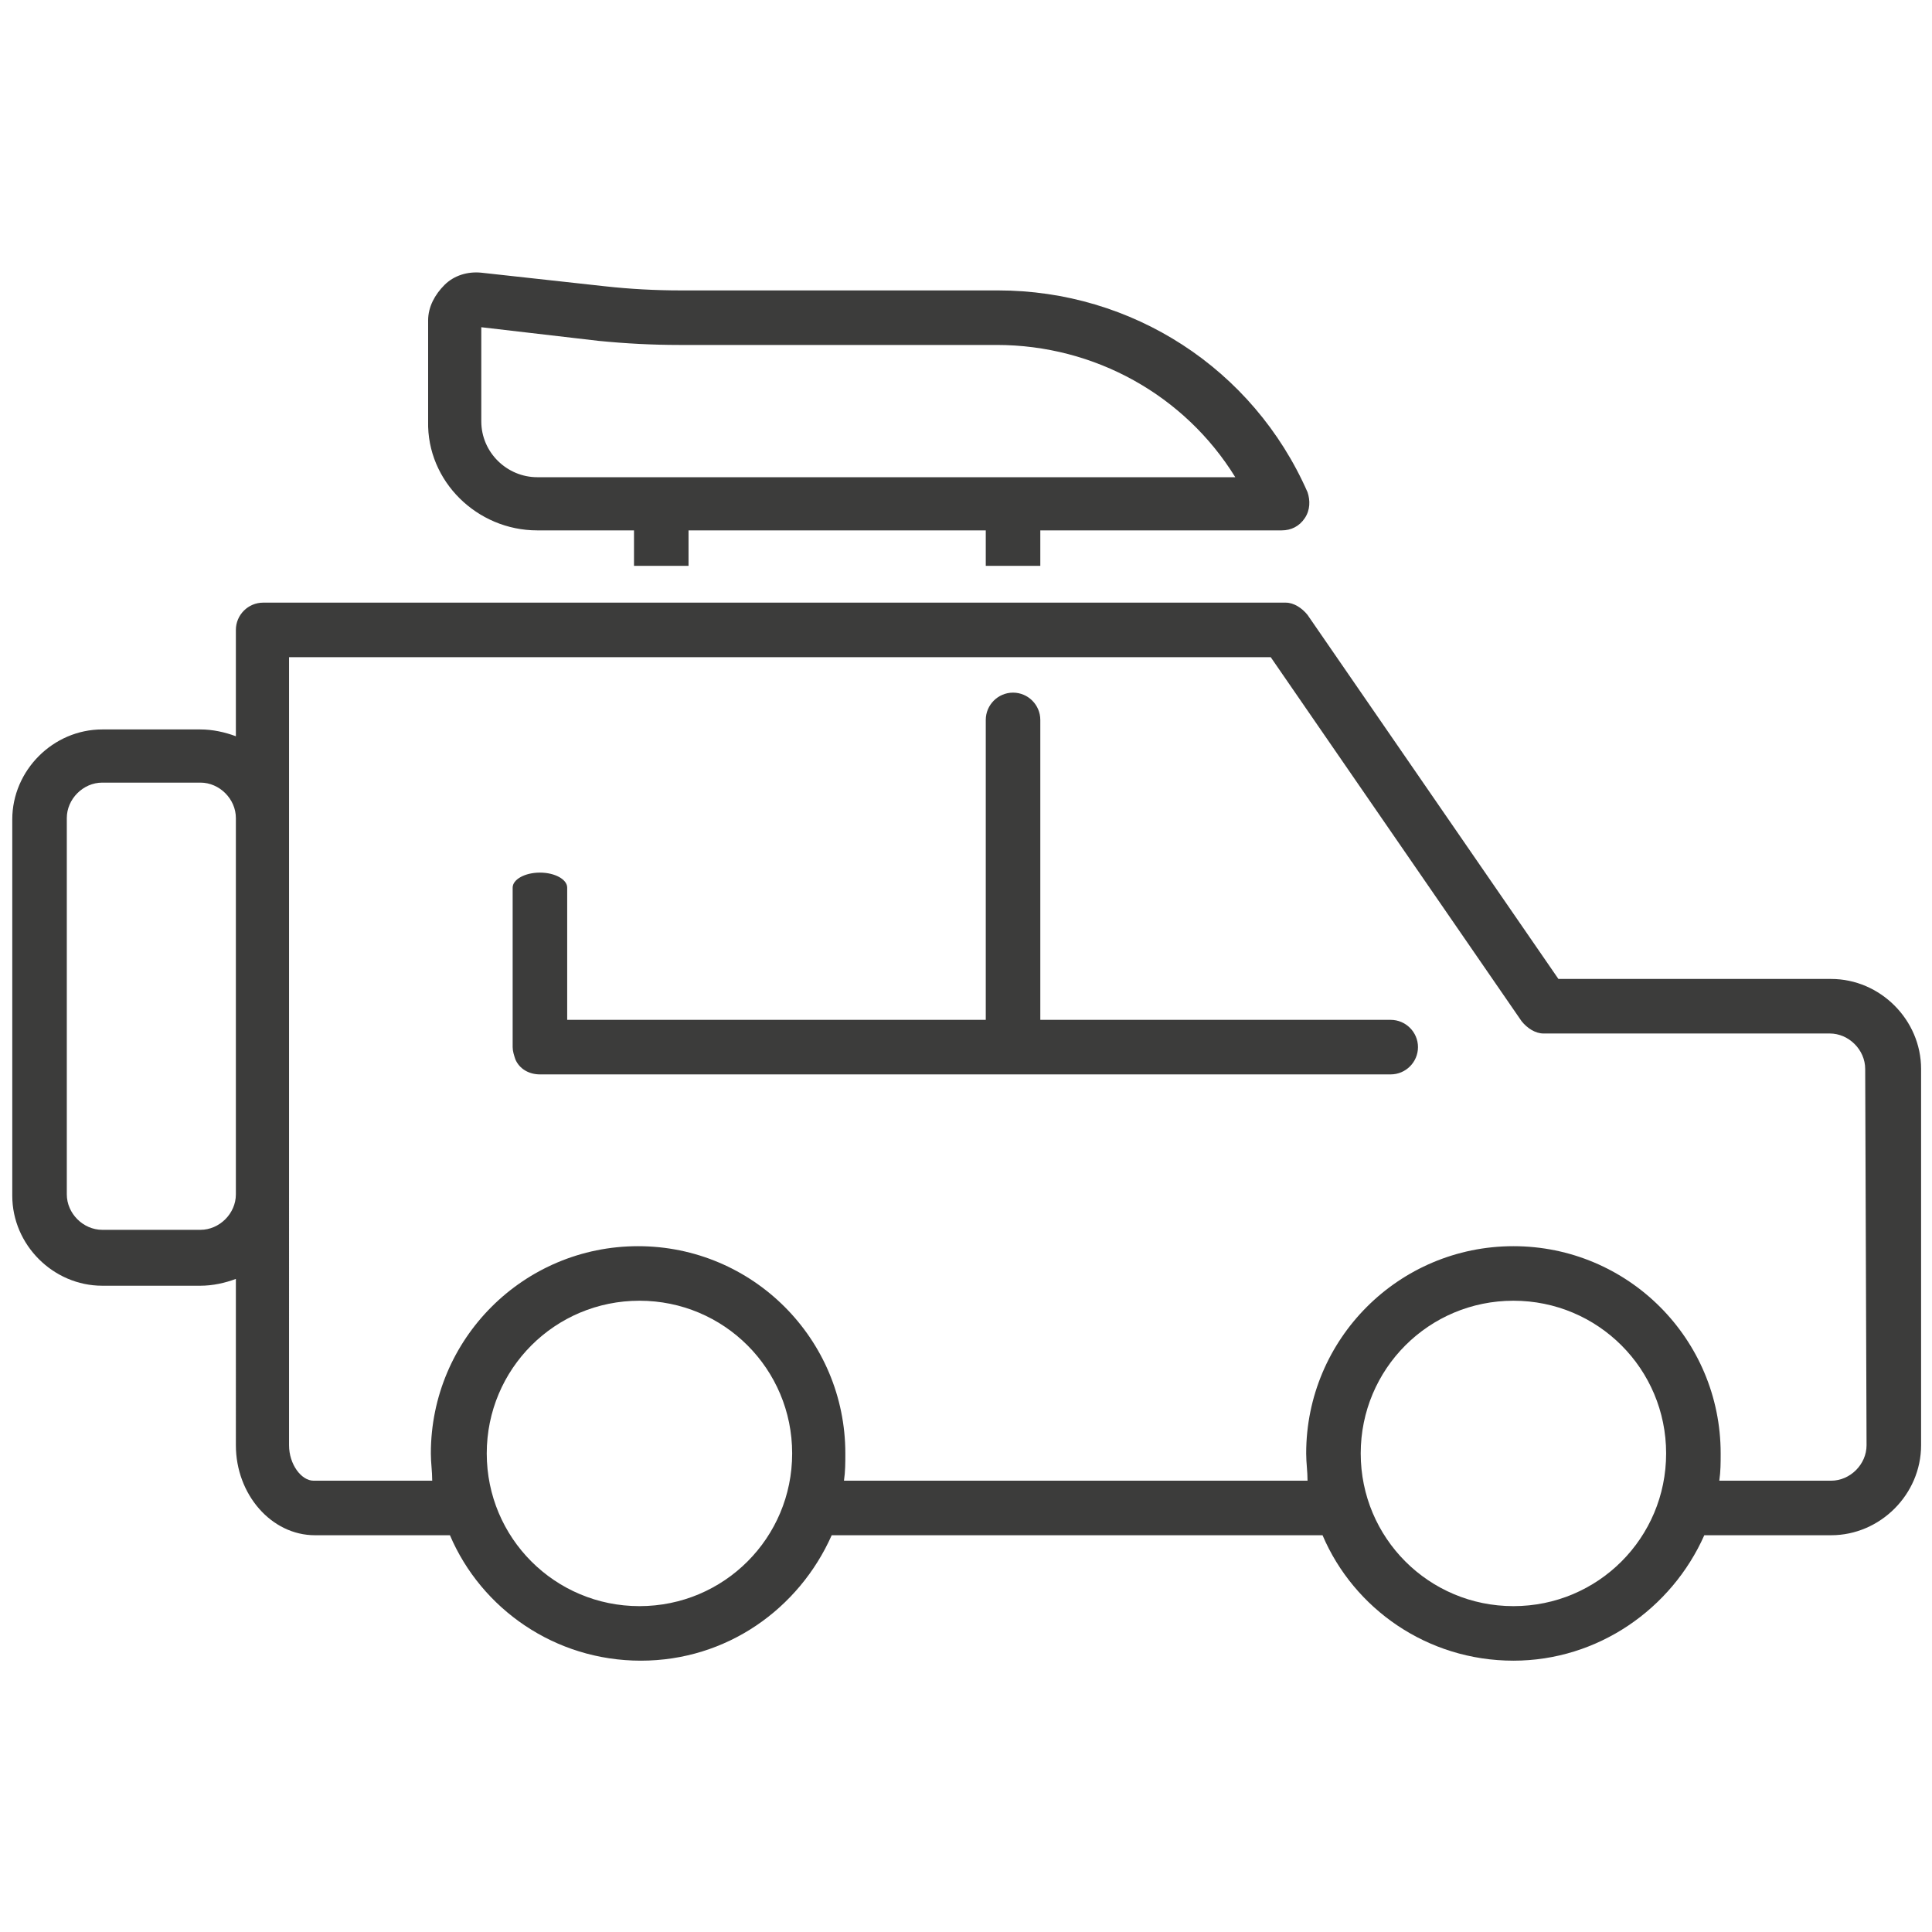
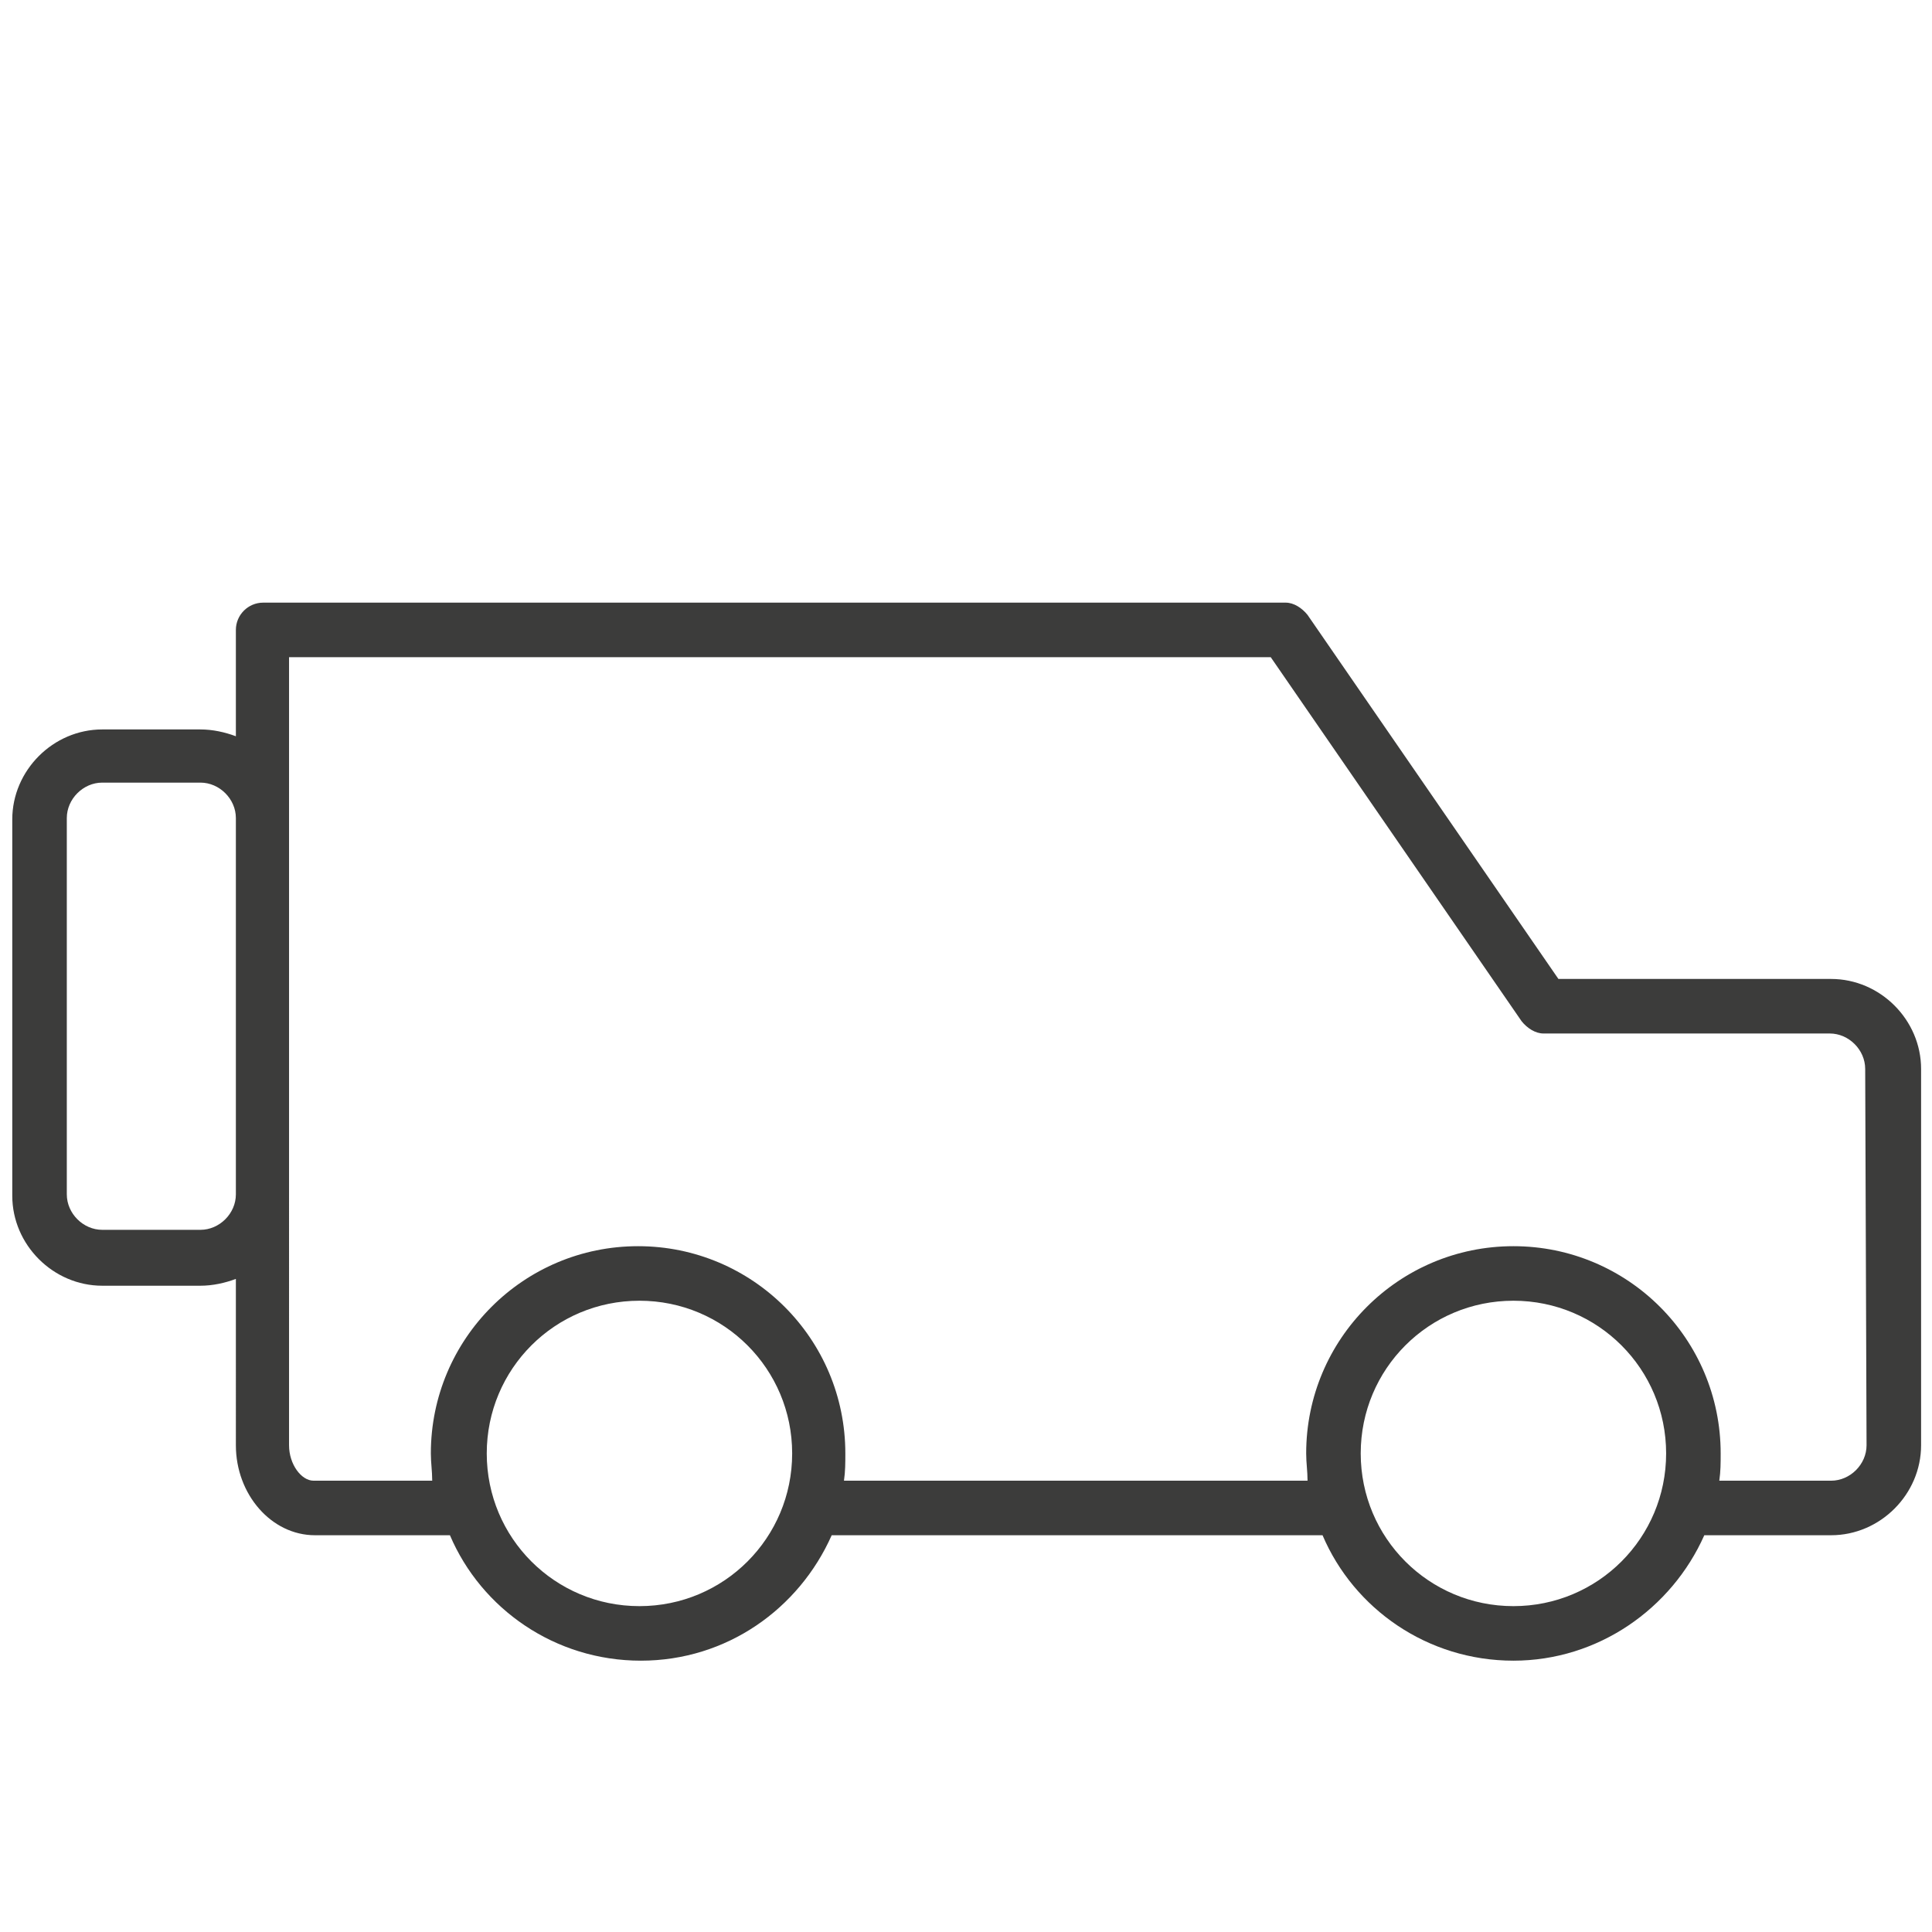
<svg xmlns="http://www.w3.org/2000/svg" version="1.1" id="Layer_1" x="0px" y="0px" viewBox="0 0 141.7 141.7" style="enable-background:new 0 0 141.7 141.7;" xml:space="preserve">
  <style type="text/css">
	.st0{fill:#3C3C3B;}
</style>
  <g>
-     <path class="st0" d="M102,74.8H76.3v-22c0-1.1-0.9-2-2-2s-2,0.9-2,2v22H41.6v-9.7c0-0.6-0.9-1.1-2-1.1c-1.1,0-2,0.5-2,1.1v11.7h0   c0,0.3,0.1,0.6,0.2,0.9c0.3,0.7,1,1.1,1.8,1.1H102c1.1,0,2-0.9,2-2C104,75.7,103.1,74.8,102,74.8z M41.6,75.9L41.6,75.9l0.2,0   L41.6,75.9z" />
-     <path class="st0" d="M39.4,38.9h7.1v2.6h4v-2.6h21.8v2.6h4v-2.6H94c0.7,0,1.3-0.3,1.7-0.9c0.4-0.6,0.4-1.3,0.2-1.9   c-4-9.1-12.9-14.8-22.7-14.8H49.9c-1.8,0-3.7-0.1-5.5-0.3l-9.1-1c-1-0.1-2,0.2-2.7,0.9c-0.7,0.7-1.2,1.6-1.2,2.6v7.4   C31.3,35.3,35,38.9,39.4,38.9z M35.3,24l8.6,1c2,0.2,4,0.3,5.9,0.3h23.3c7.2,0,13.8,3.7,17.5,9.7H39.4c-2.2,0-4.1-1.8-4.1-4.1   C35.3,30.8,35.3,24,35.3,24z" />
    <path class="st0" d="M134.3,71.8h-20L95.9,45.1c-0.4-0.5-1-0.9-1.6-0.9h-75c-1.1,0-2,0.9-2,2V54c-0.8-0.3-1.7-0.5-2.6-0.5H7.5   c-3.6,0-6.6,3-6.6,6.6v27.6c0,3.6,3,6.6,6.6,6.6h7.2c0.9,0,1.8-0.2,2.6-0.5V106c0,3.6,2.6,6.6,5.8,6.6h9.9c2.3,5.4,7.7,9.2,14,9.2   s11.6-3.8,14-9.2H97c2.3,5.4,7.7,9.2,14,9.2c6.2,0,11.6-3.8,14-9.2h9.3c3.6,0,6.6-3,6.6-6.6V78.4C140.9,74.8,137.9,71.8,134.3,71.8   z M14.7,90.2H7.5c-1.4,0-2.6-1.2-2.6-2.6V60c0-1.4,1.2-2.6,2.6-2.6h7.2c1.4,0,2.6,1.2,2.6,2.6v13.8l0,0v13.8   C17.3,89,16.1,90.2,14.7,90.2z M46.9,117.8c-6.2,0-11.2-5-11.2-11.2c0-6.2,5-11.2,11.2-11.2s11.2,5,11.2,11.2   C58.1,112.8,53.1,117.8,46.9,117.8z M111,117.8c-6.2,0-11.2-5-11.2-11.2c0-6.2,5-11.2,11.2-11.2c6.2,0,11.2,5,11.2,11.2   C122.2,112.8,117.2,117.8,111,117.8z M136.9,106c0,1.4-1.2,2.6-2.6,2.6h-8.2c0.1-0.7,0.1-1.3,0.1-2c0-8.4-6.8-15.2-15.2-15.2   s-15.2,6.8-15.2,15.2c0,0.7,0.1,1.3,0.1,2h-34c0.1-0.7,0.1-1.3,0.1-2c0-8.4-6.8-15.2-15.2-15.2s-15.2,6.8-15.2,15.2   c0,0.7,0.1,1.3,0.1,2H23c-0.9,0-1.8-1.2-1.8-2.6V87.6V73.8V60v0V48.2h72l18.4,26.7c0.4,0.5,1,0.9,1.6,0.9h21c1.4,0,2.6,1.2,2.6,2.6   L136.9,106L136.9,106z" />
  </g>
</svg>